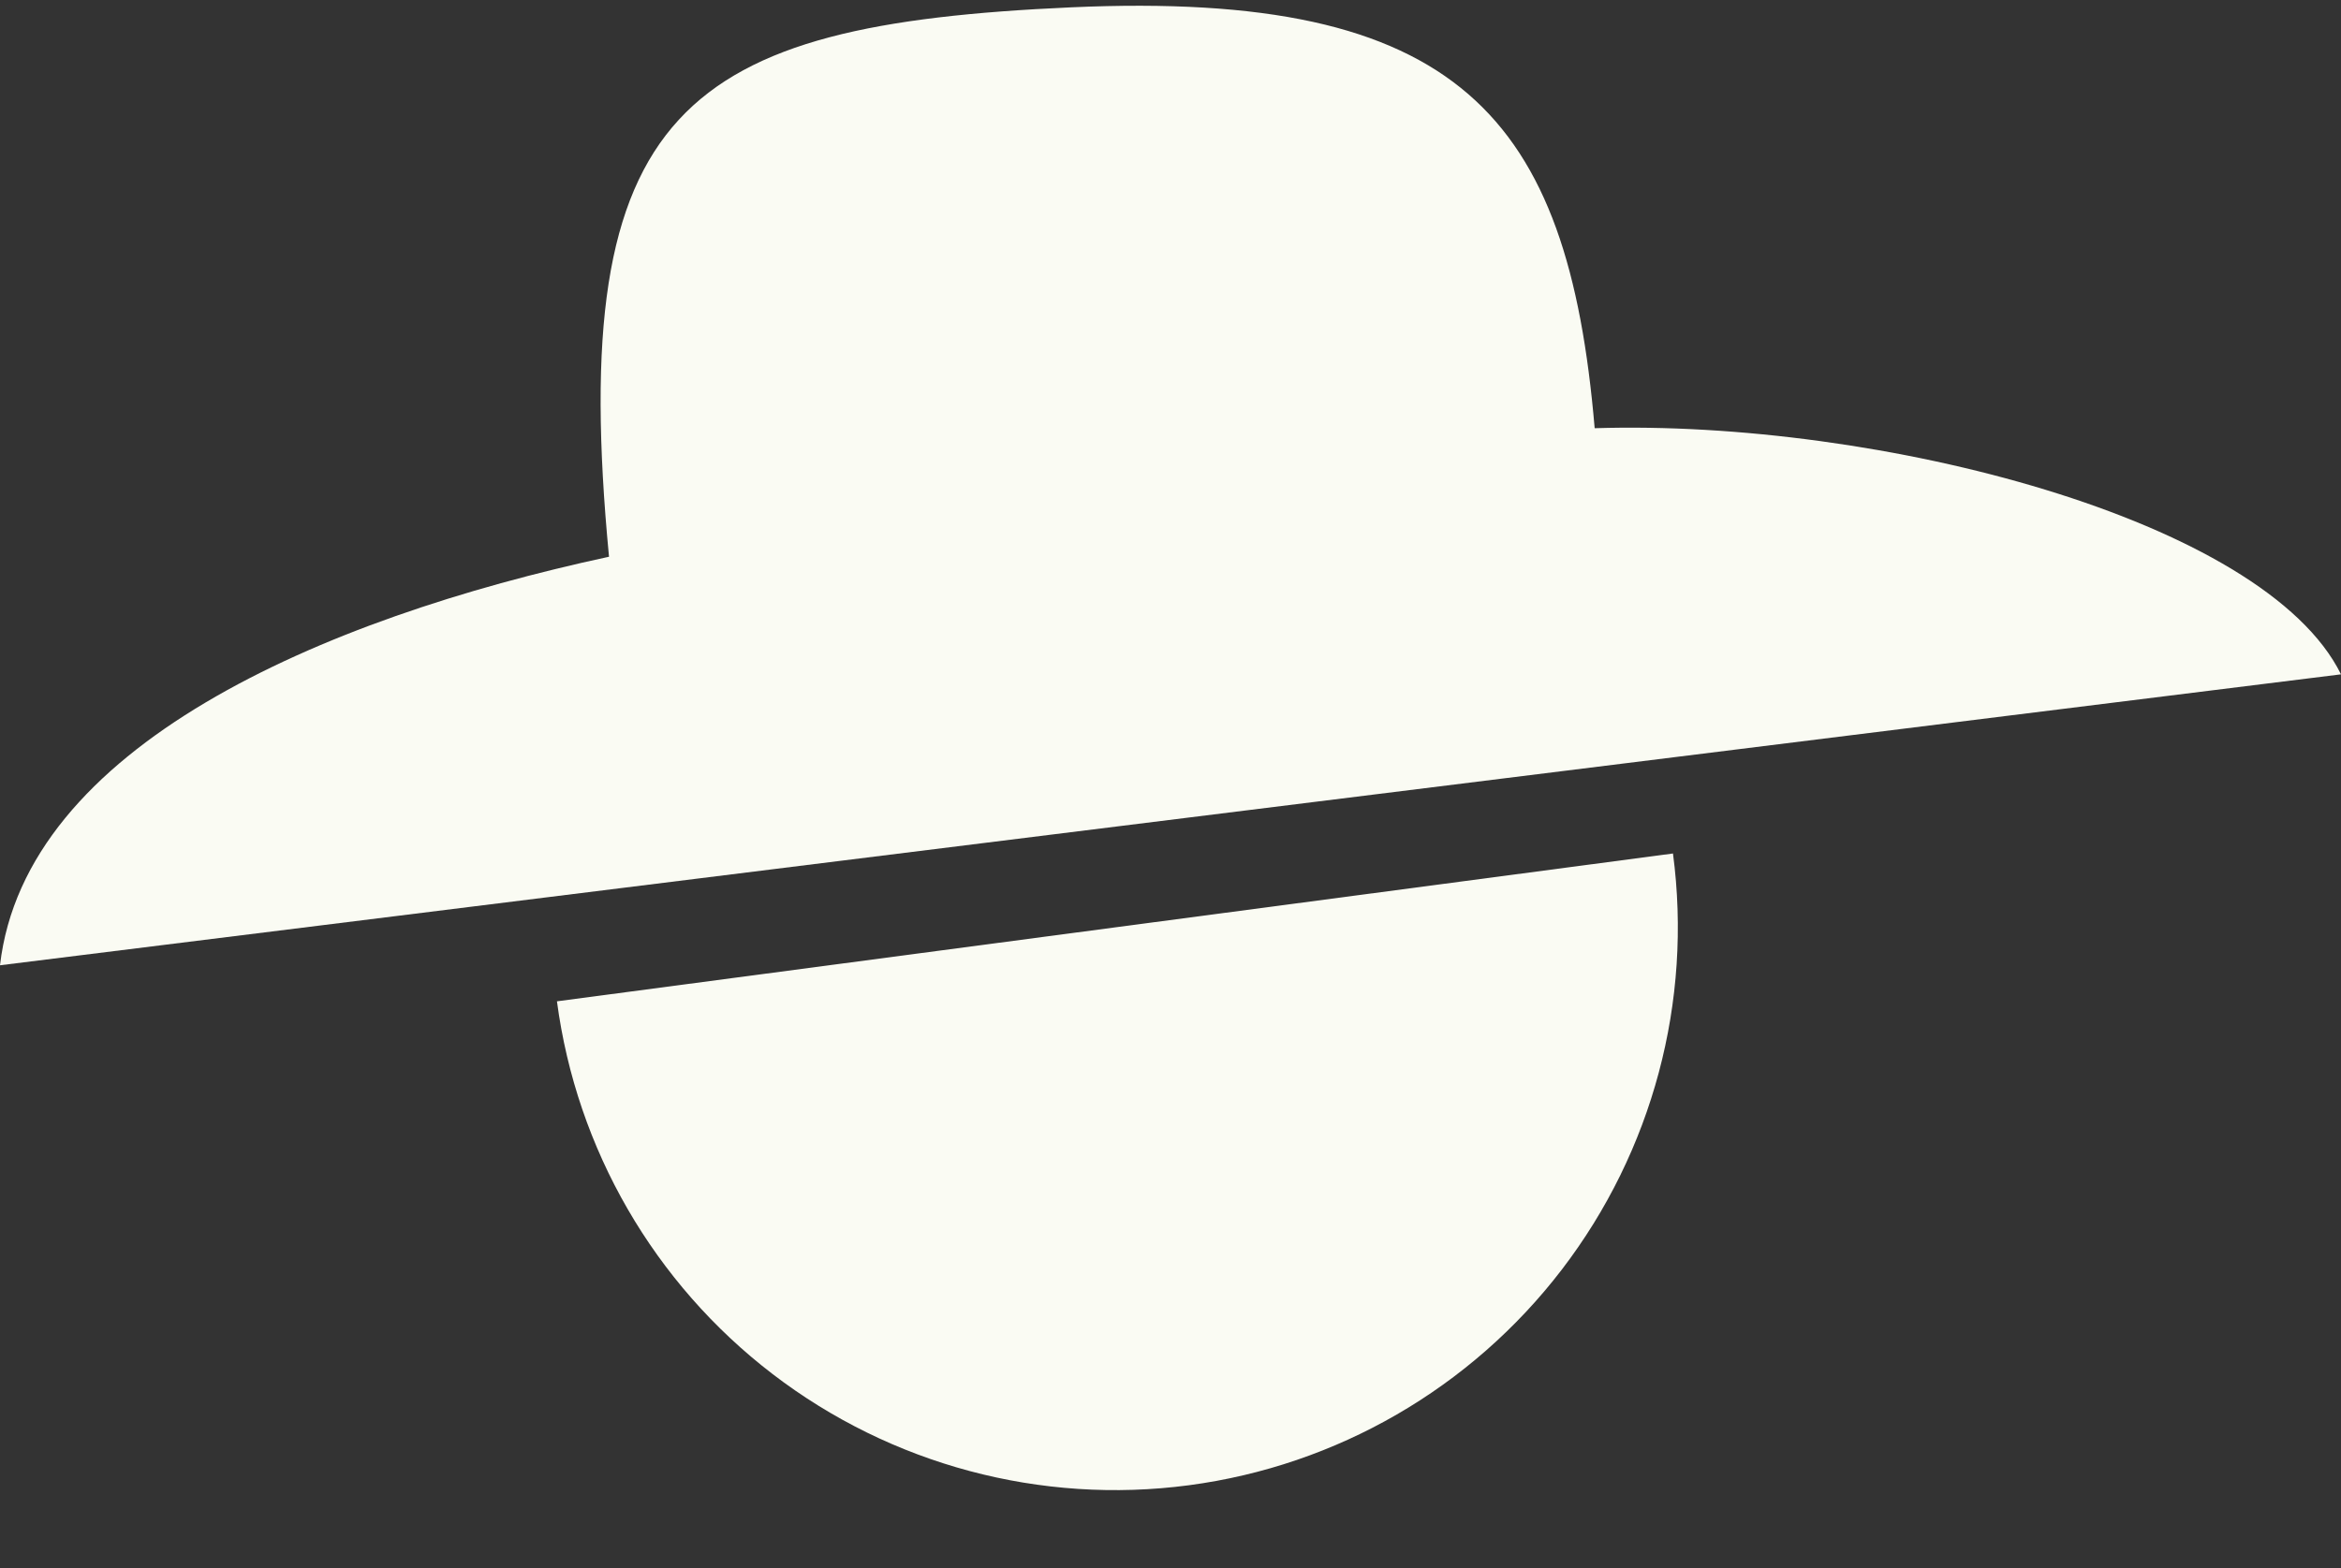
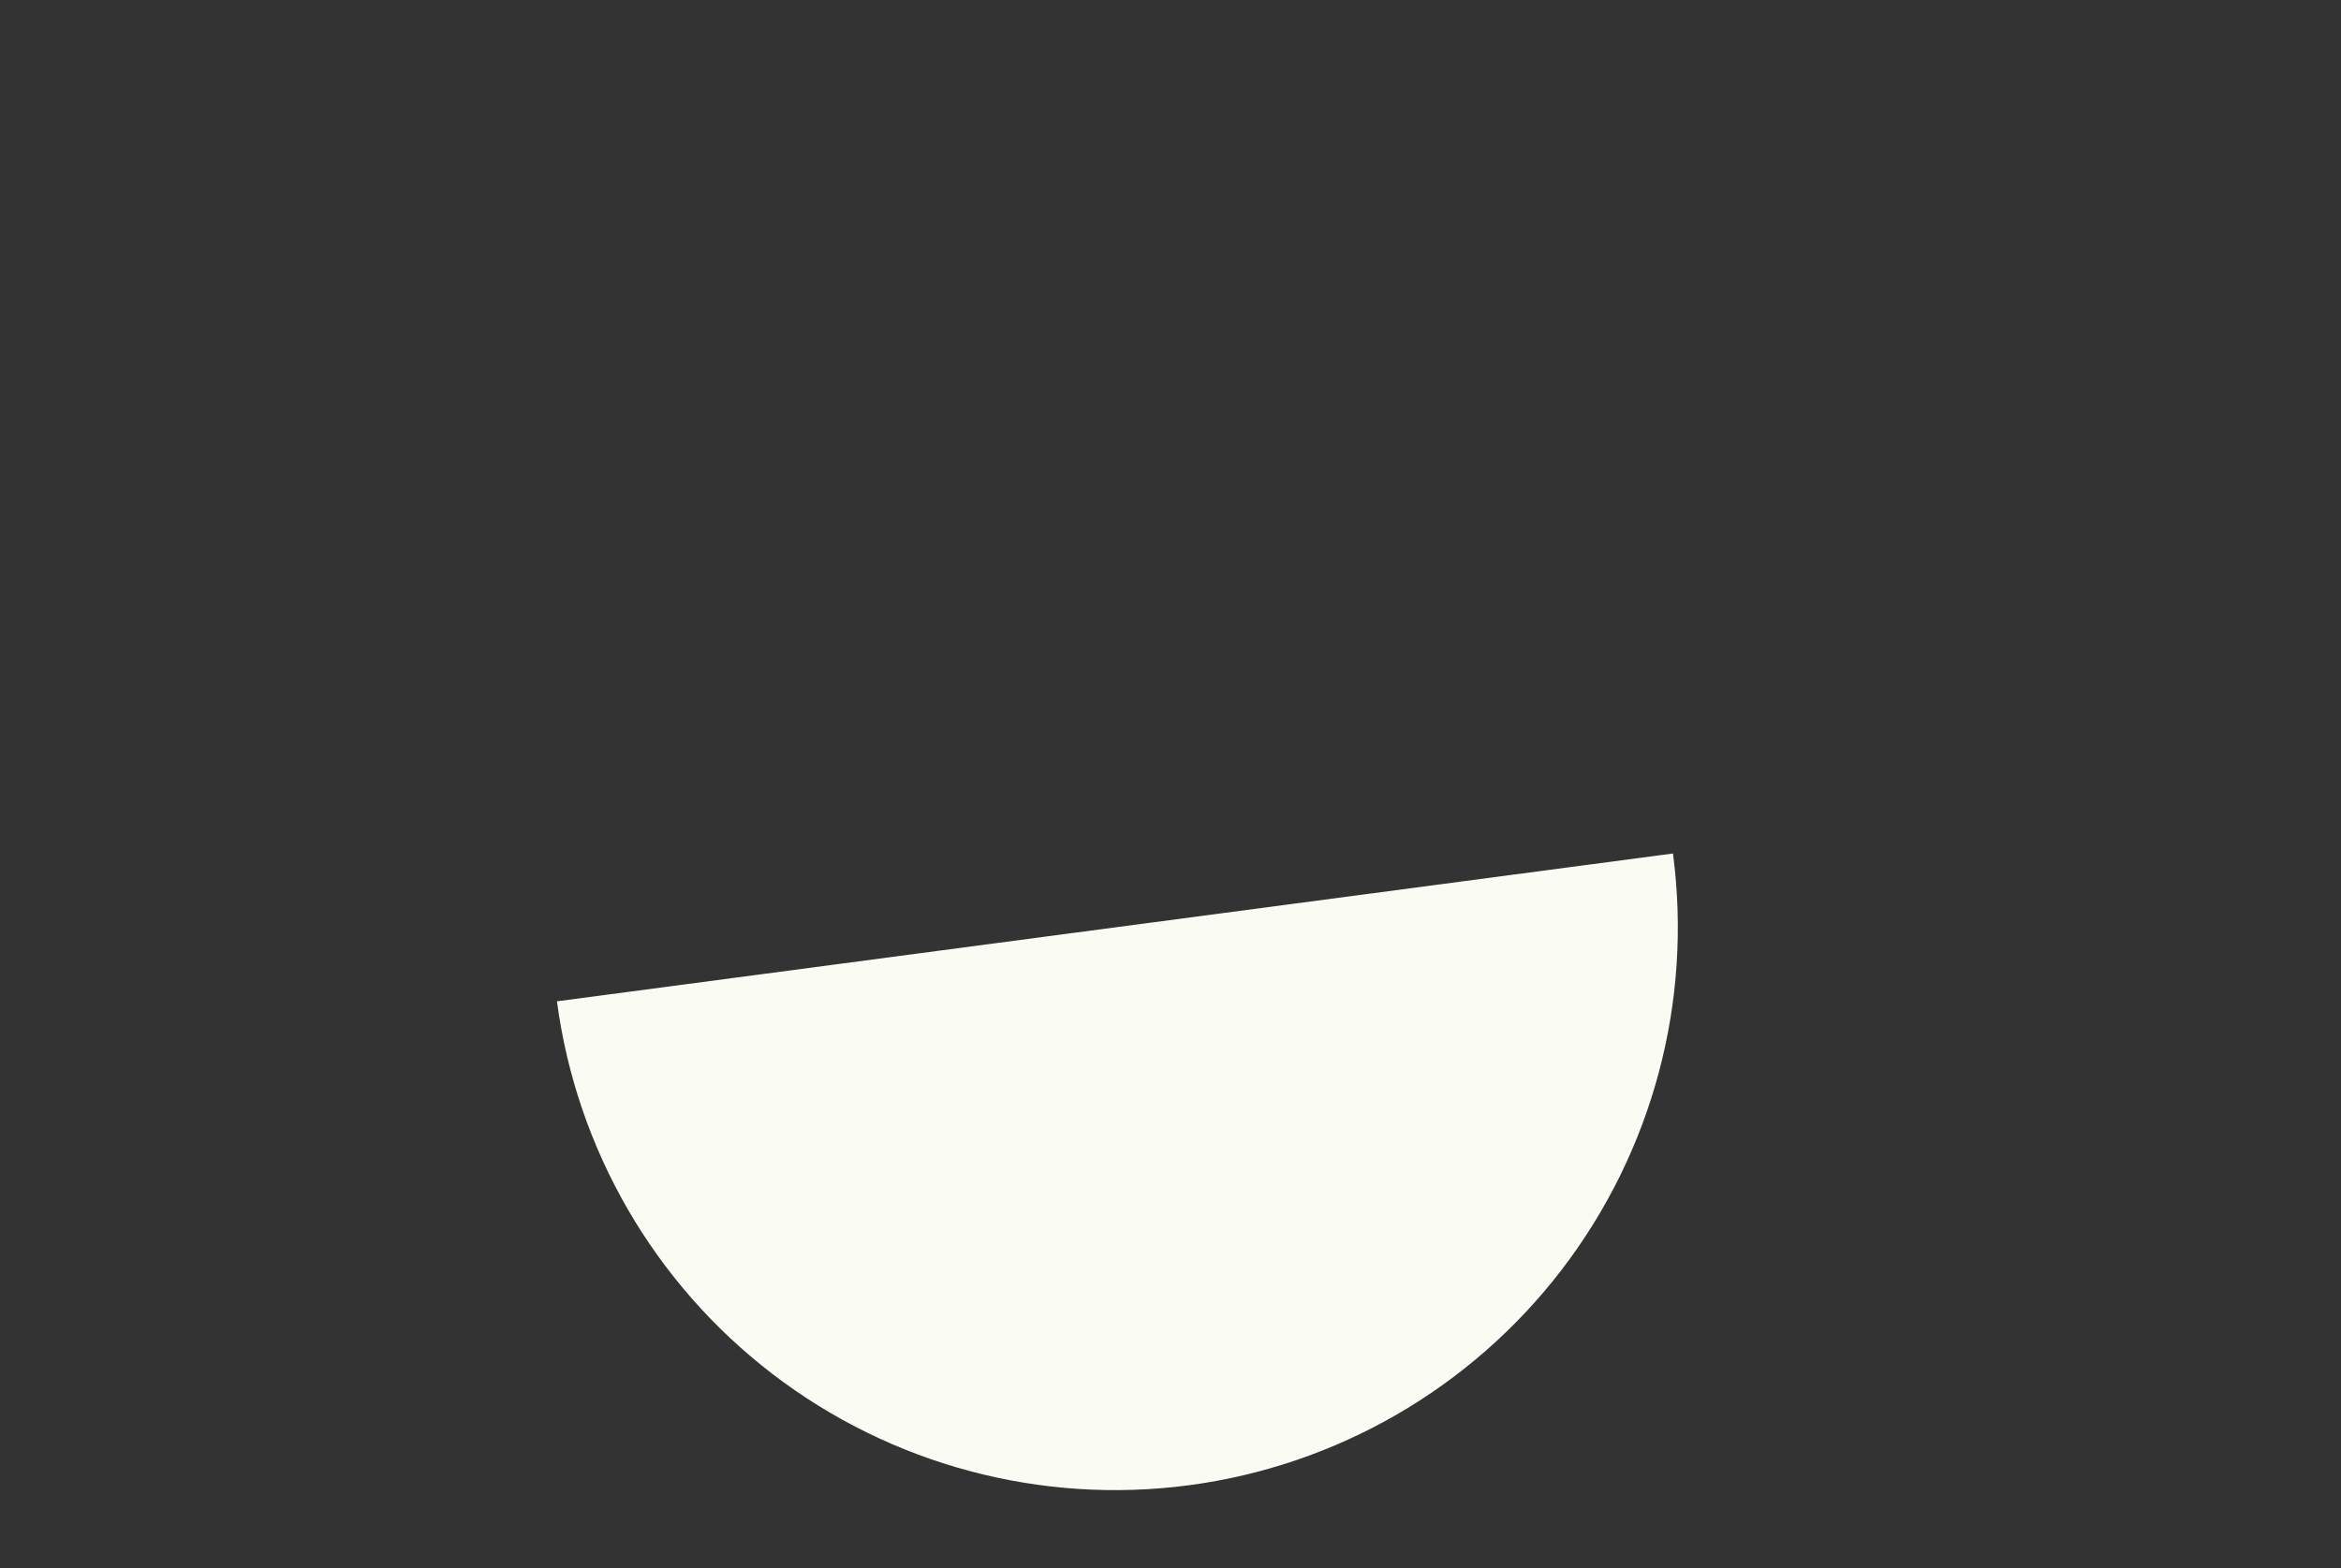
<svg xmlns="http://www.w3.org/2000/svg" width="100" height="67" viewBox="0 0 100 67" fill="none">
  <rect x="0" y="0" width="100" height="67" fill="#333333" stroke="none" />
-   <path d="M68.119 18.297C80.232 17.917 96.729 22.184 100 28.814L0 41.246C1.076 31.921 13.665 26.449 26.015 23.789C24.175 4.568 29.213 1.055 45.76 0.313C62.306 -0.429 66.984 4.947 68.119 18.297Z" fill="#FAFBF3" />
  <path d="M71.464 36.469C72.301 42.791 70.593 49.186 66.716 54.249C62.838 59.311 57.108 62.626 50.786 63.464C44.464 64.301 38.068 62.593 33.006 58.715C27.943 54.837 24.629 49.107 23.791 42.786L47.627 39.627L71.464 36.469Z" fill="#FAFBF3" />
</svg>